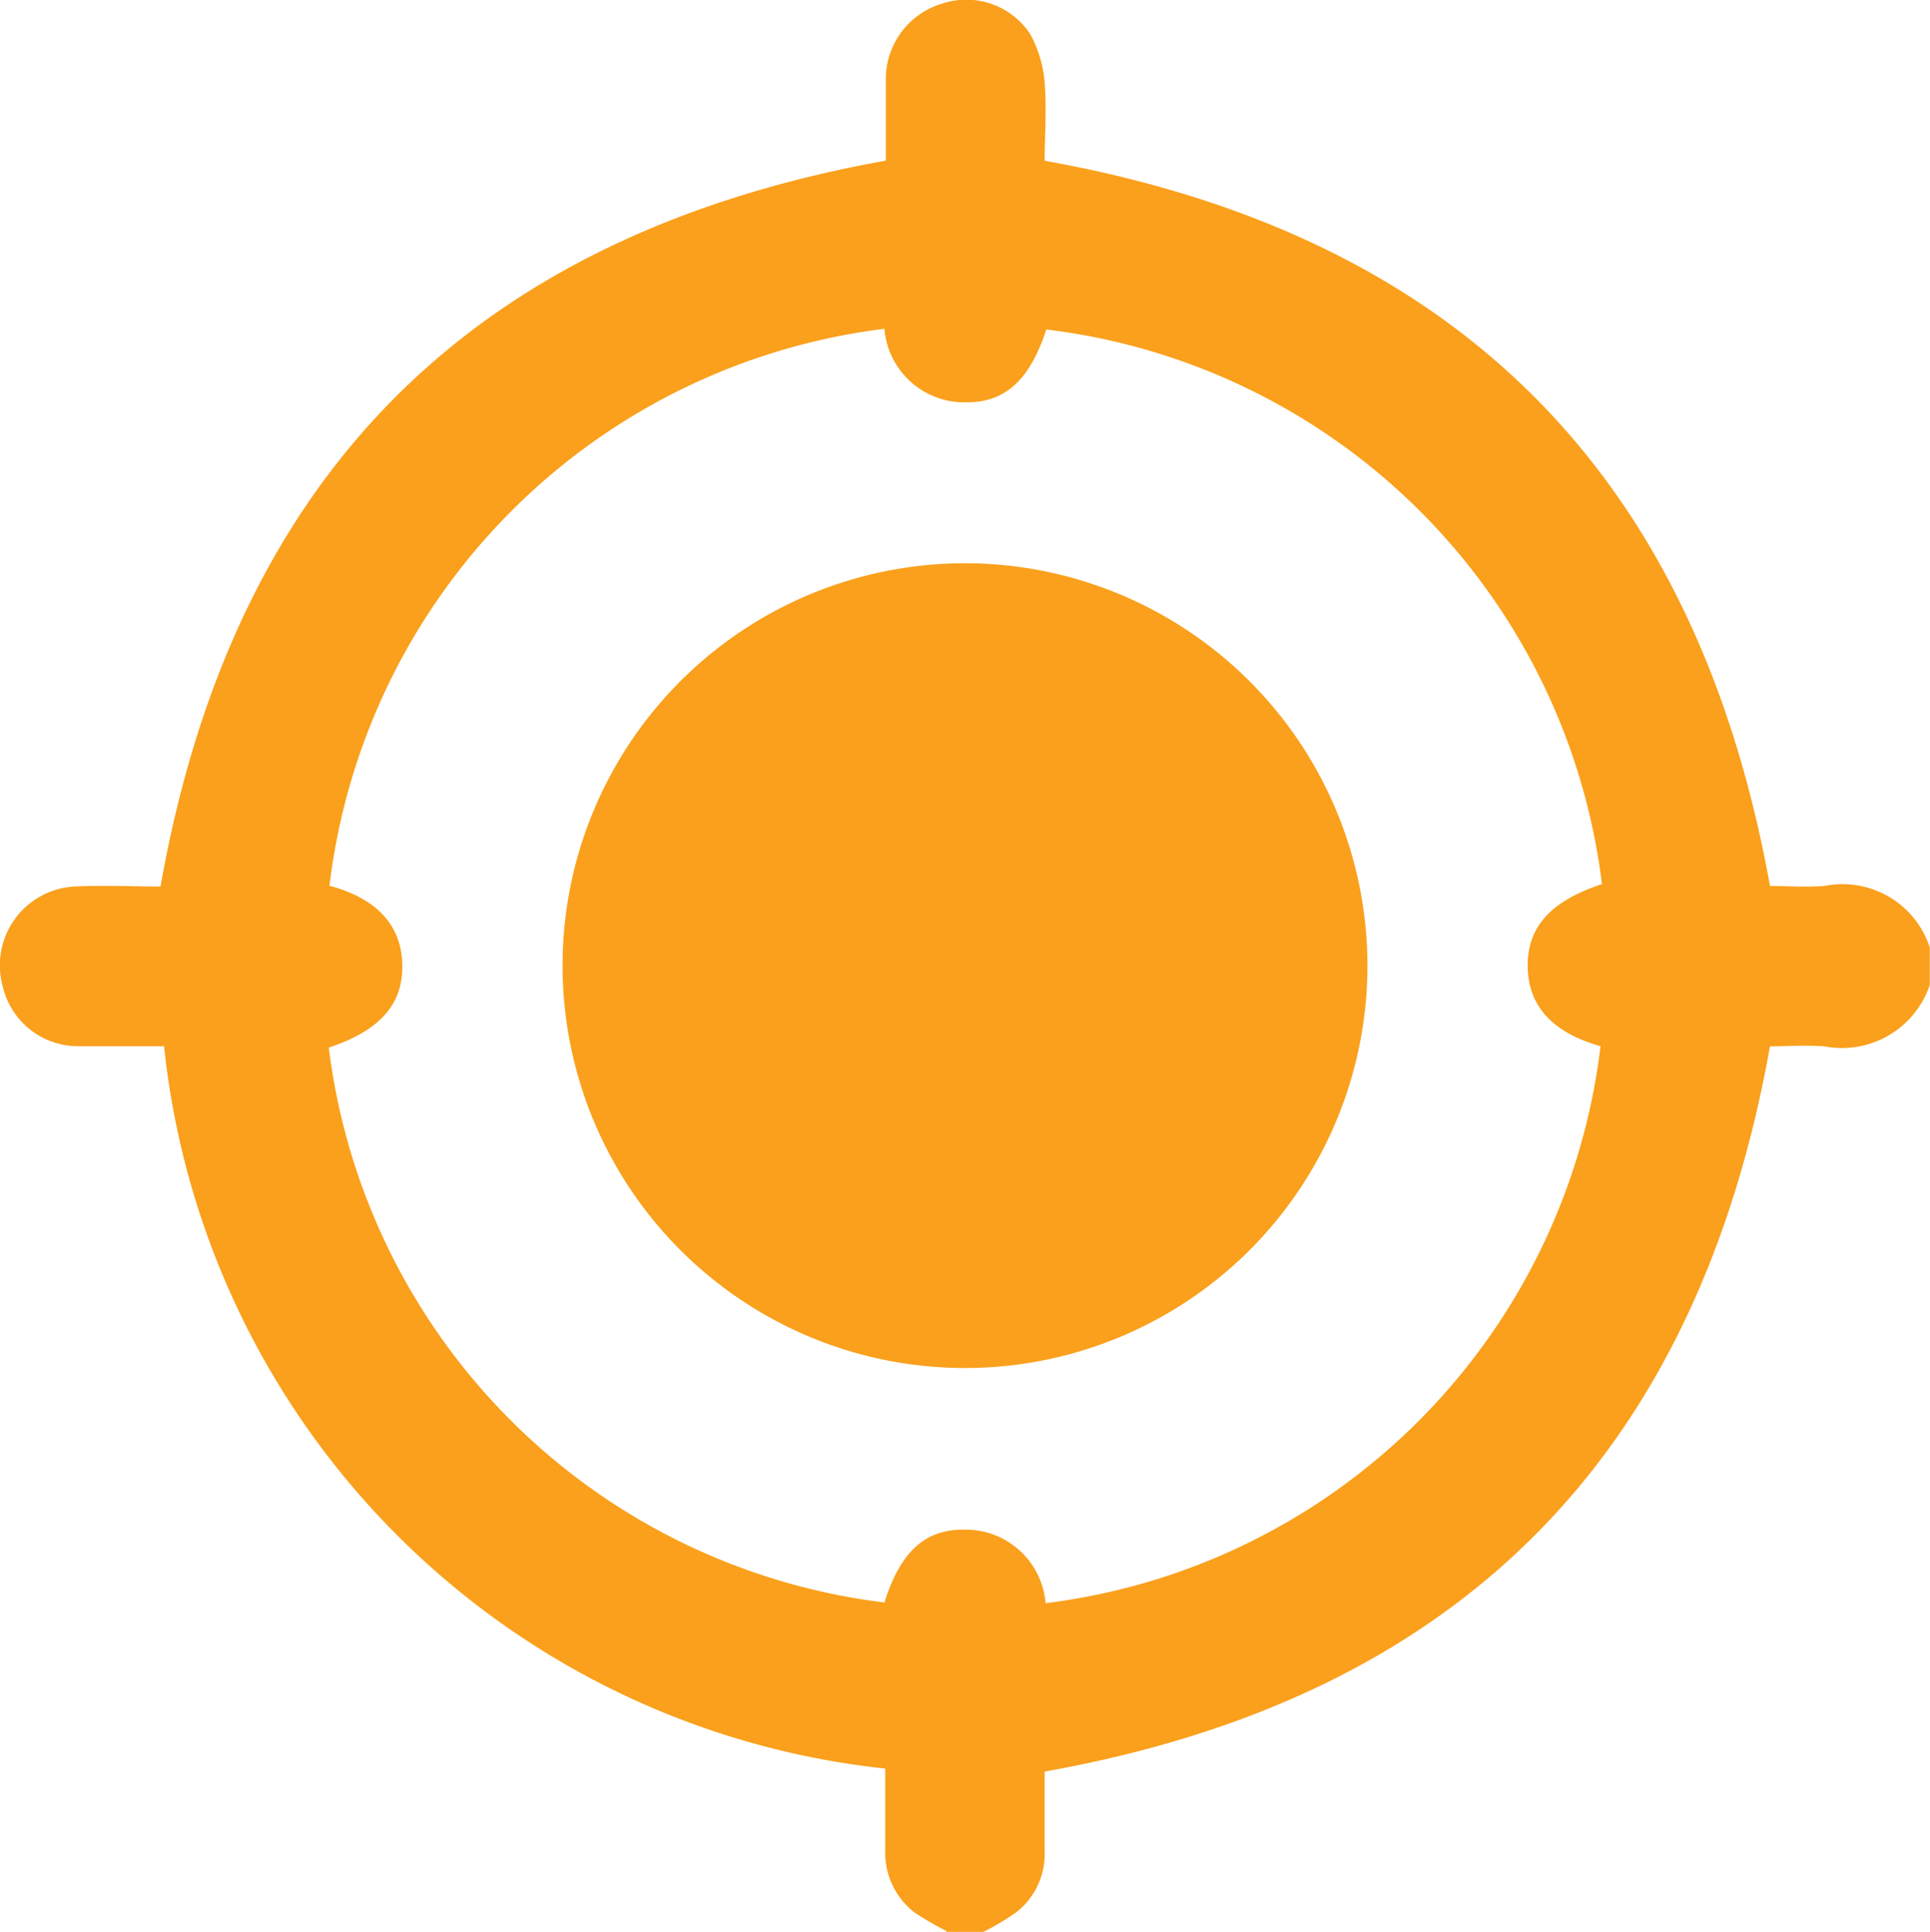
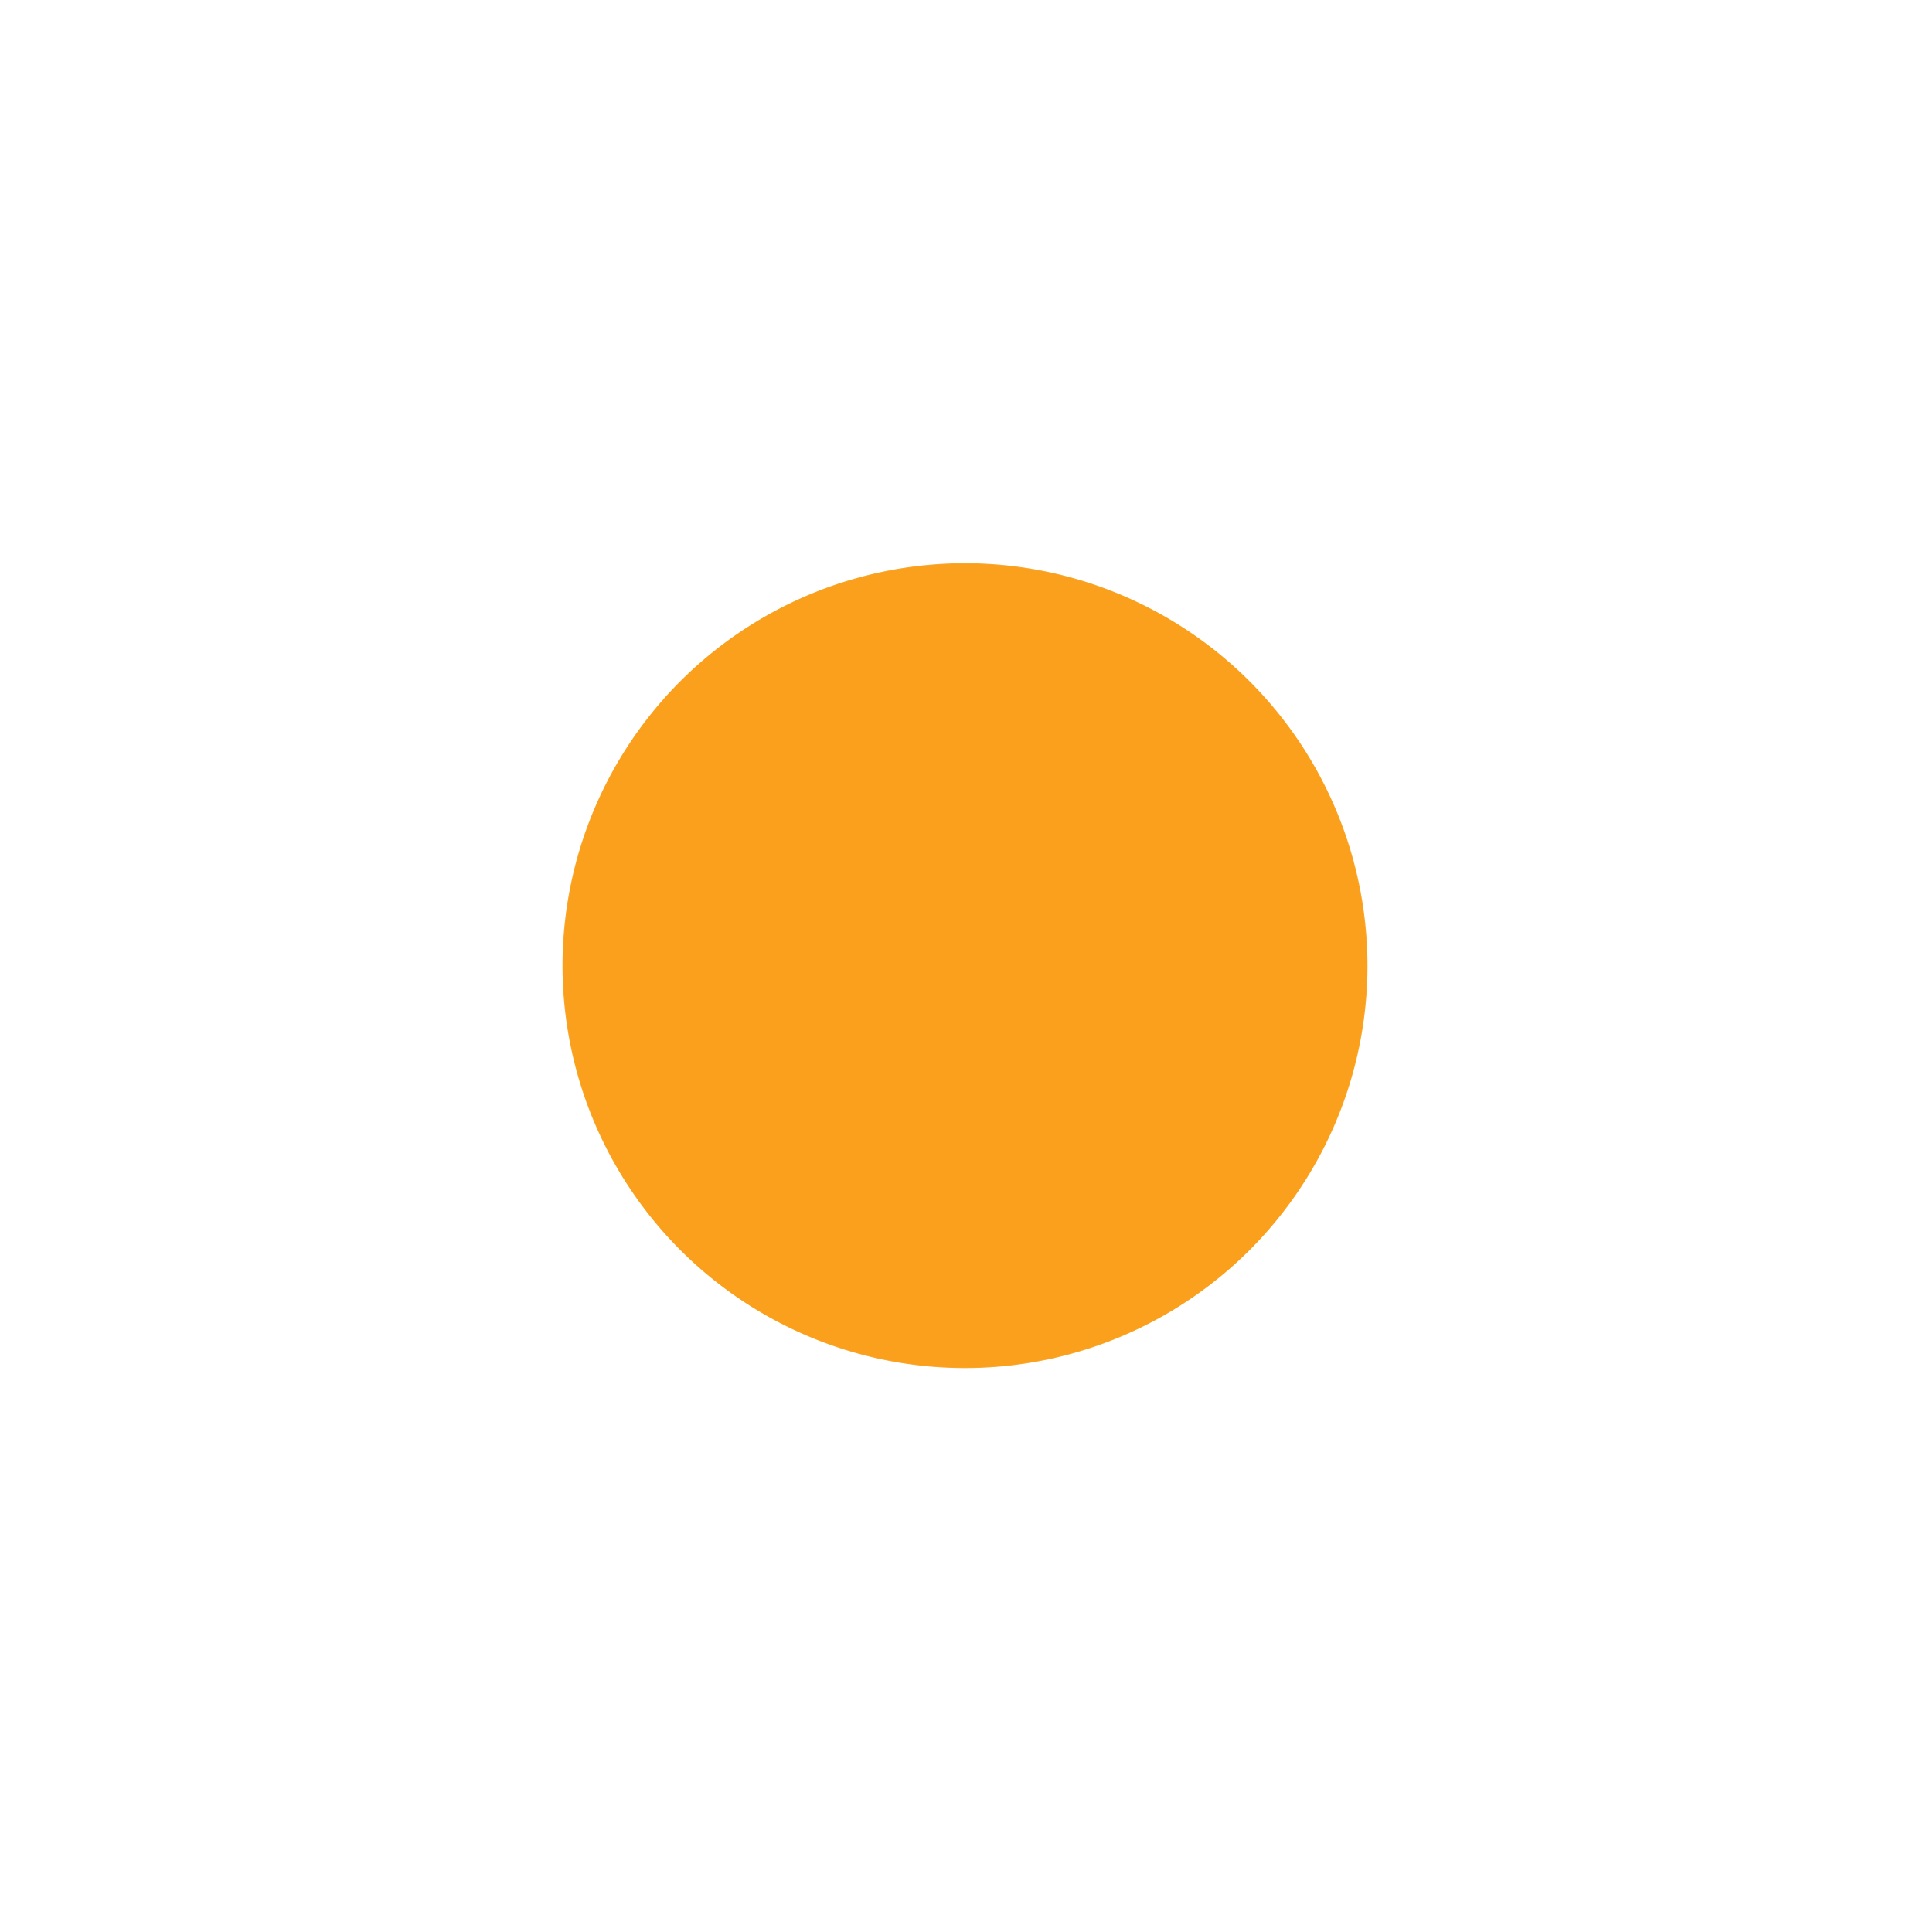
<svg xmlns="http://www.w3.org/2000/svg" width="27.753" height="27.785" viewBox="0 0 27.753 27.785">
  <g id="Layer_1-2" transform="translate(0.001 0.002)">
-     <path id="Path_451" data-name="Path 451" d="M13.612,27.772a4.906,4.906,0,0,1-.457-.264,1.089,1.089,0,0,1-.427-.895V25.434A11.673,11.673,0,0,1,2.358,15.045H1.128a1.112,1.112,0,0,1-1.088-.854,1.135,1.135,0,0,1,1.027-1.443c.427-.02.844,0,1.24,0C3.355,6.821,6.8,3.375,12.737,2.308V1.1a1.133,1.133,0,0,1,.8-1.047,1.1,1.1,0,0,1,1.271.427,1.707,1.707,0,0,1,.213.712c.03.386,0,.773,0,1.118,5.916,1.057,9.362,4.5,10.43,10.43.234,0,.508.02.783,0a1.32,1.32,0,0,1,1.515.884v.539a1.332,1.332,0,0,1-1.515.884c-.274-.02-.559,0-.783,0-1.057,5.916-4.5,9.373-10.43,10.43v1.139a1.065,1.065,0,0,1-.407.884,3.7,3.7,0,0,1-.478.285H13.6Zm9.423-15.055a9.153,9.153,0,0,0-7.99-7.98c-.234.712-.579,1.047-1.139,1.047a1.152,1.152,0,0,1-1.189-1.057,9.169,9.169,0,0,0-7.98,8.01c.681.183,1.037.569,1.047,1.139s-.325.945-1.057,1.189a9.172,9.172,0,0,0,7.99,7.98c.224-.712.569-1.047,1.128-1.047a1.152,1.152,0,0,1,1.189,1.057,9.166,9.166,0,0,0,7.98-8.01c-.681-.193-1.037-.569-1.047-1.139s.325-.945,1.057-1.189Z" fill="#faa01c" />
    <path id="Path_452" data-name="Path 452" d="M19.528,13.927a5.787,5.787,0,1,1-5.6-5.957,5.79,5.79,0,0,1,5.6,5.957Z" transform="translate(0.132 0.132)" fill="#faa01c" />
  </g>
</svg>